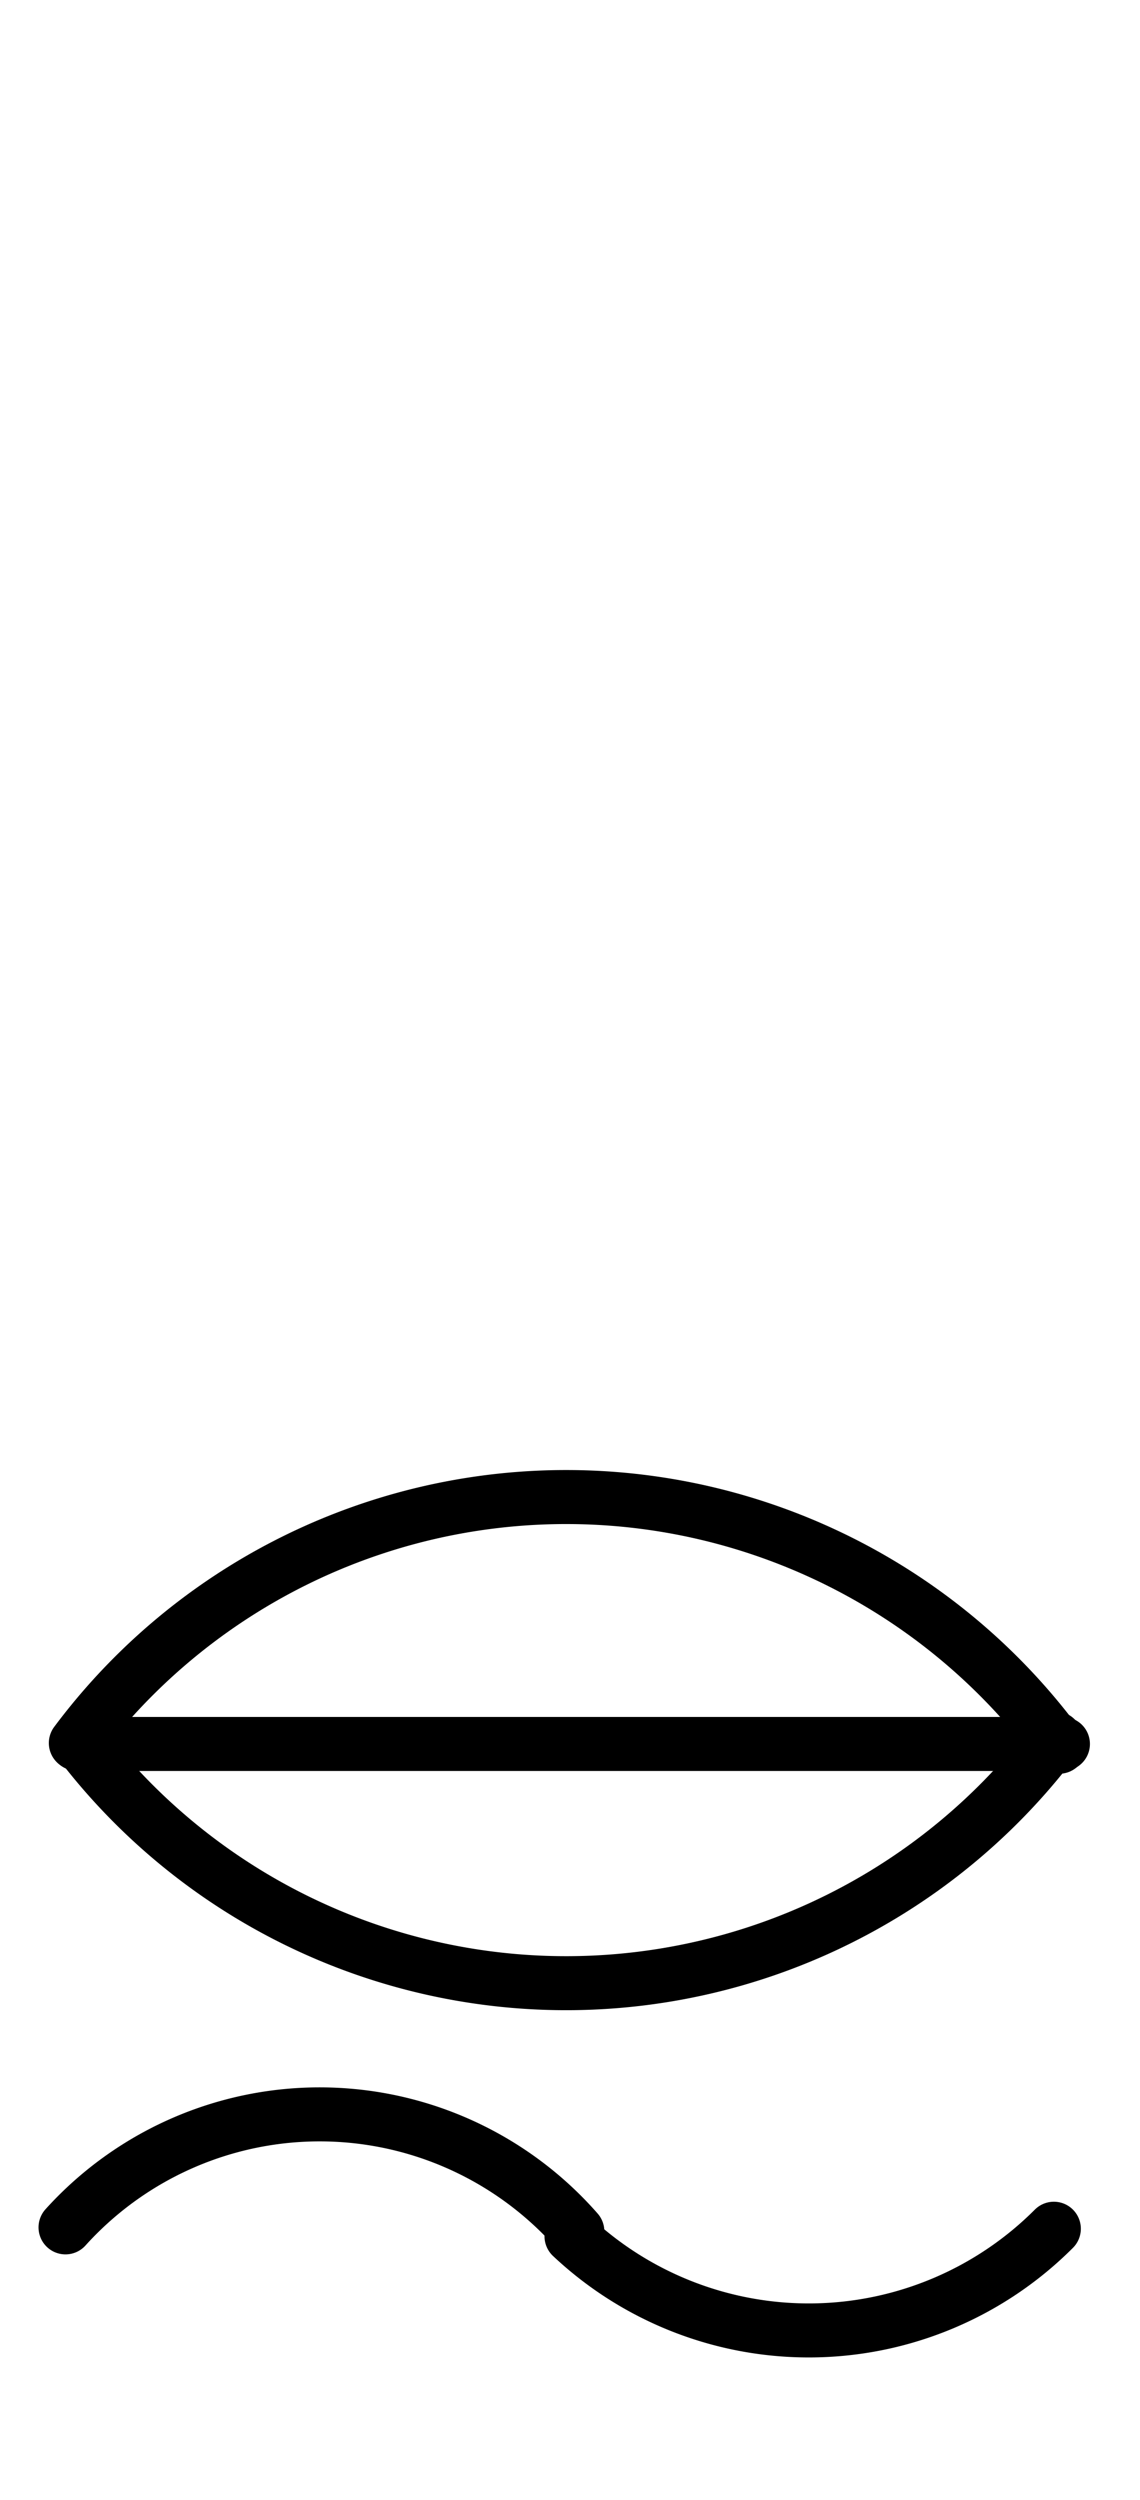
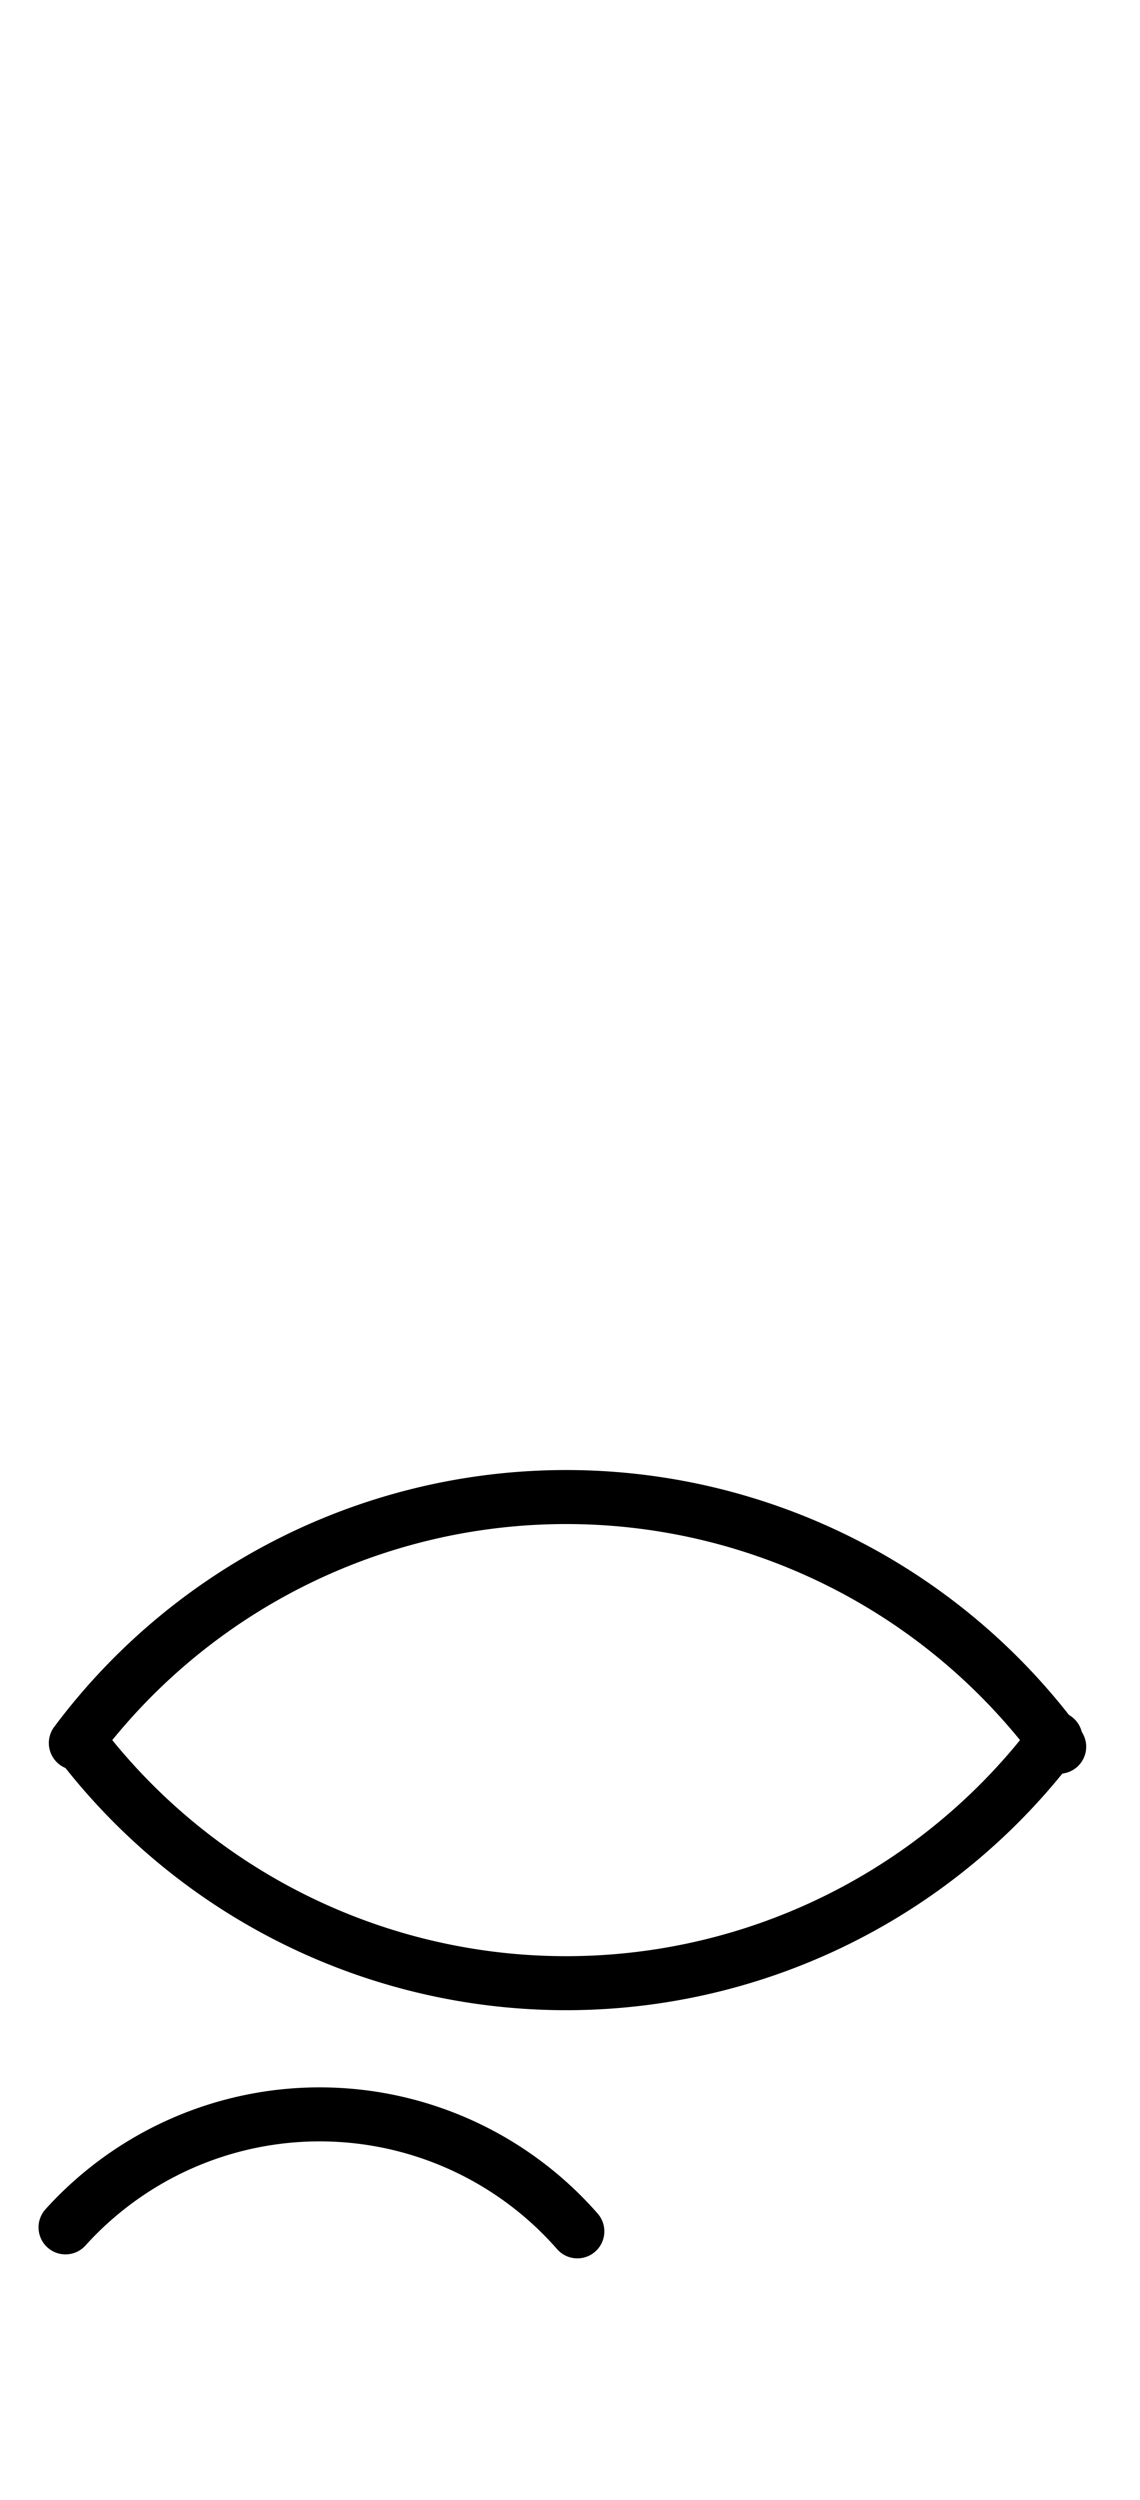
<svg xmlns="http://www.w3.org/2000/svg" fill-rule="evenodd" height="4.5in" preserveAspectRatio="none" stroke-linecap="round" viewBox="0 0 148 324" width="2.052in">
  <style type="text/css">
.brush0 { fill: rgb(255,255,255); }
.pen0 { stroke: rgb(0,0,0); stroke-width: 1; stroke-linejoin: round; }
.font0 { font-size: 11px; font-family: "MS Sans Serif"; }
.pen1 { stroke: rgb(0,0,0); stroke-width: 7; stroke-linejoin: round; }
.brush1 { fill: none; }
.font1 { font-weight: bold; font-size: 16px; font-family: System, sans-serif; }
</style>
  <g>
    <path class="pen1" d="M 137.514,226.358 A 79.5,79.5 0 0 0 9.84,225.88" fill="none" />
    <path class="pen1" d="M 10.32,225.755 A 79.5,79.5 0 0 0 137.041,225.279" fill="none" />
-     <line class="pen1" fill="none" x1="10" x2="138" y1="226" y2="226" />
    <path class="pen1" d="M 74.958,289.16 A 44.5,44.5 0 0 0 8.502,288.644" fill="none" />
-     <path class="pen1" d="M 74.19,289.798 A 45.0,45.0 0 0 0 136.82,288.82" fill="none" />
  </g>
</svg>